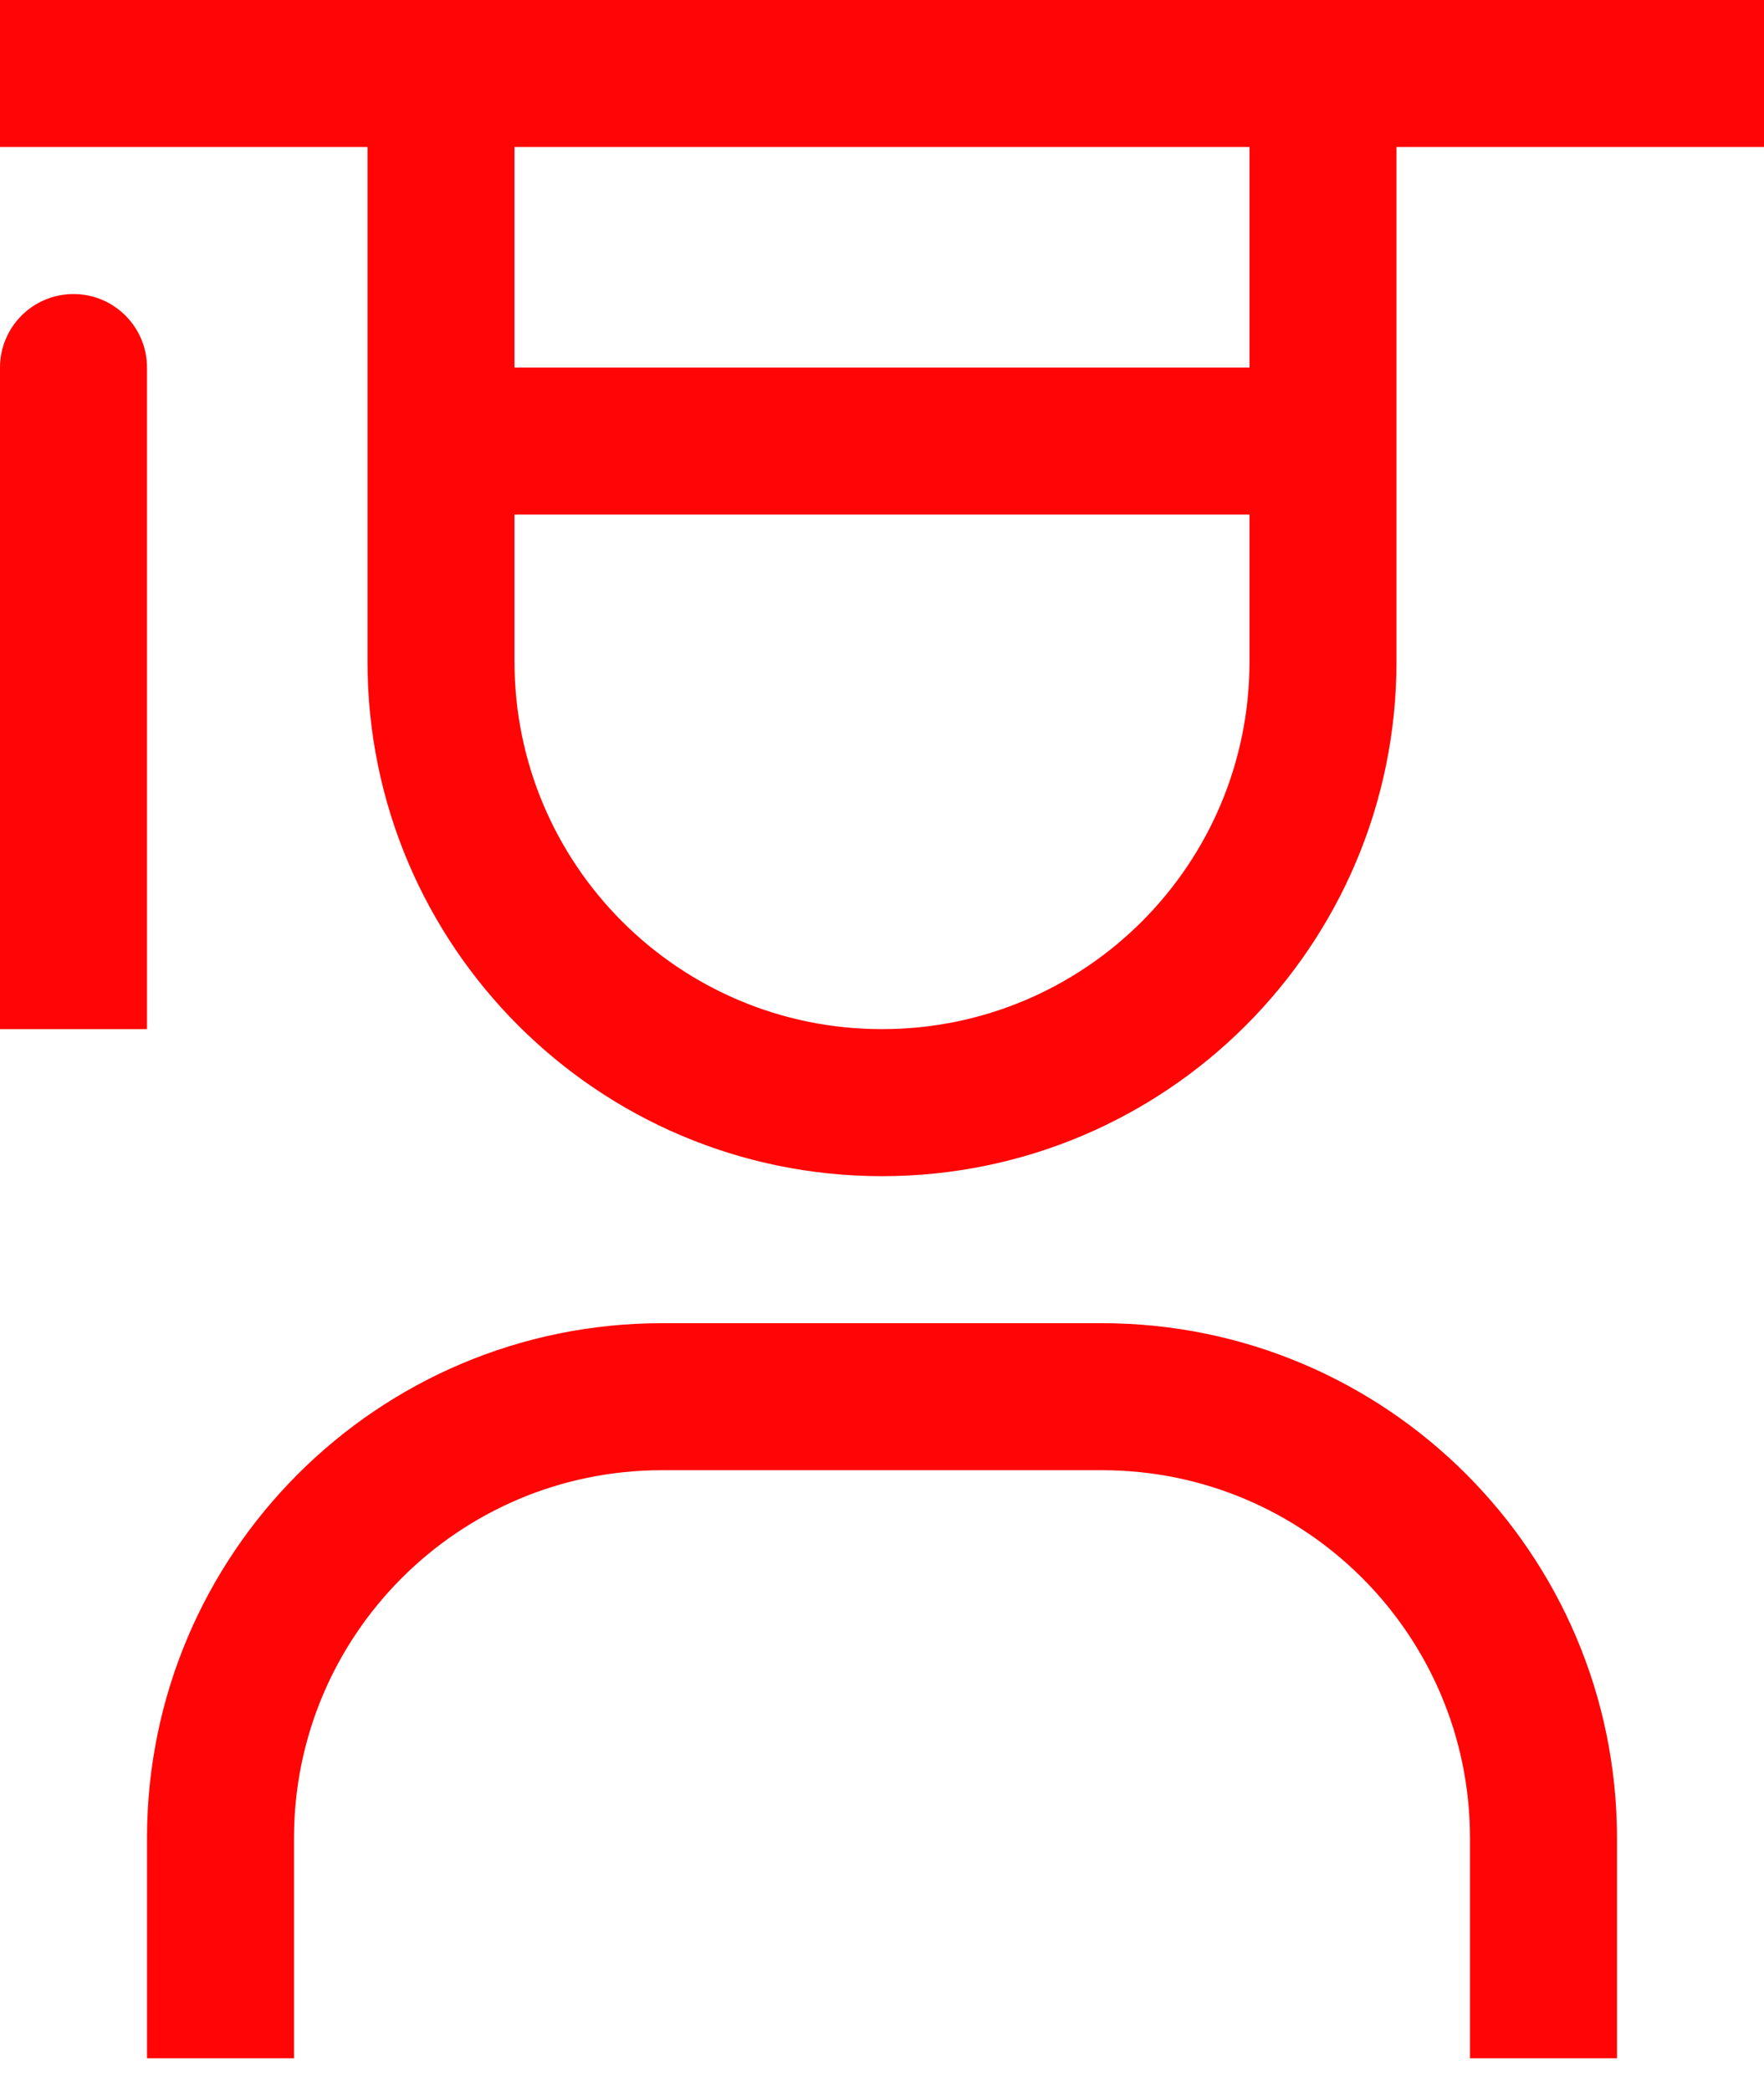
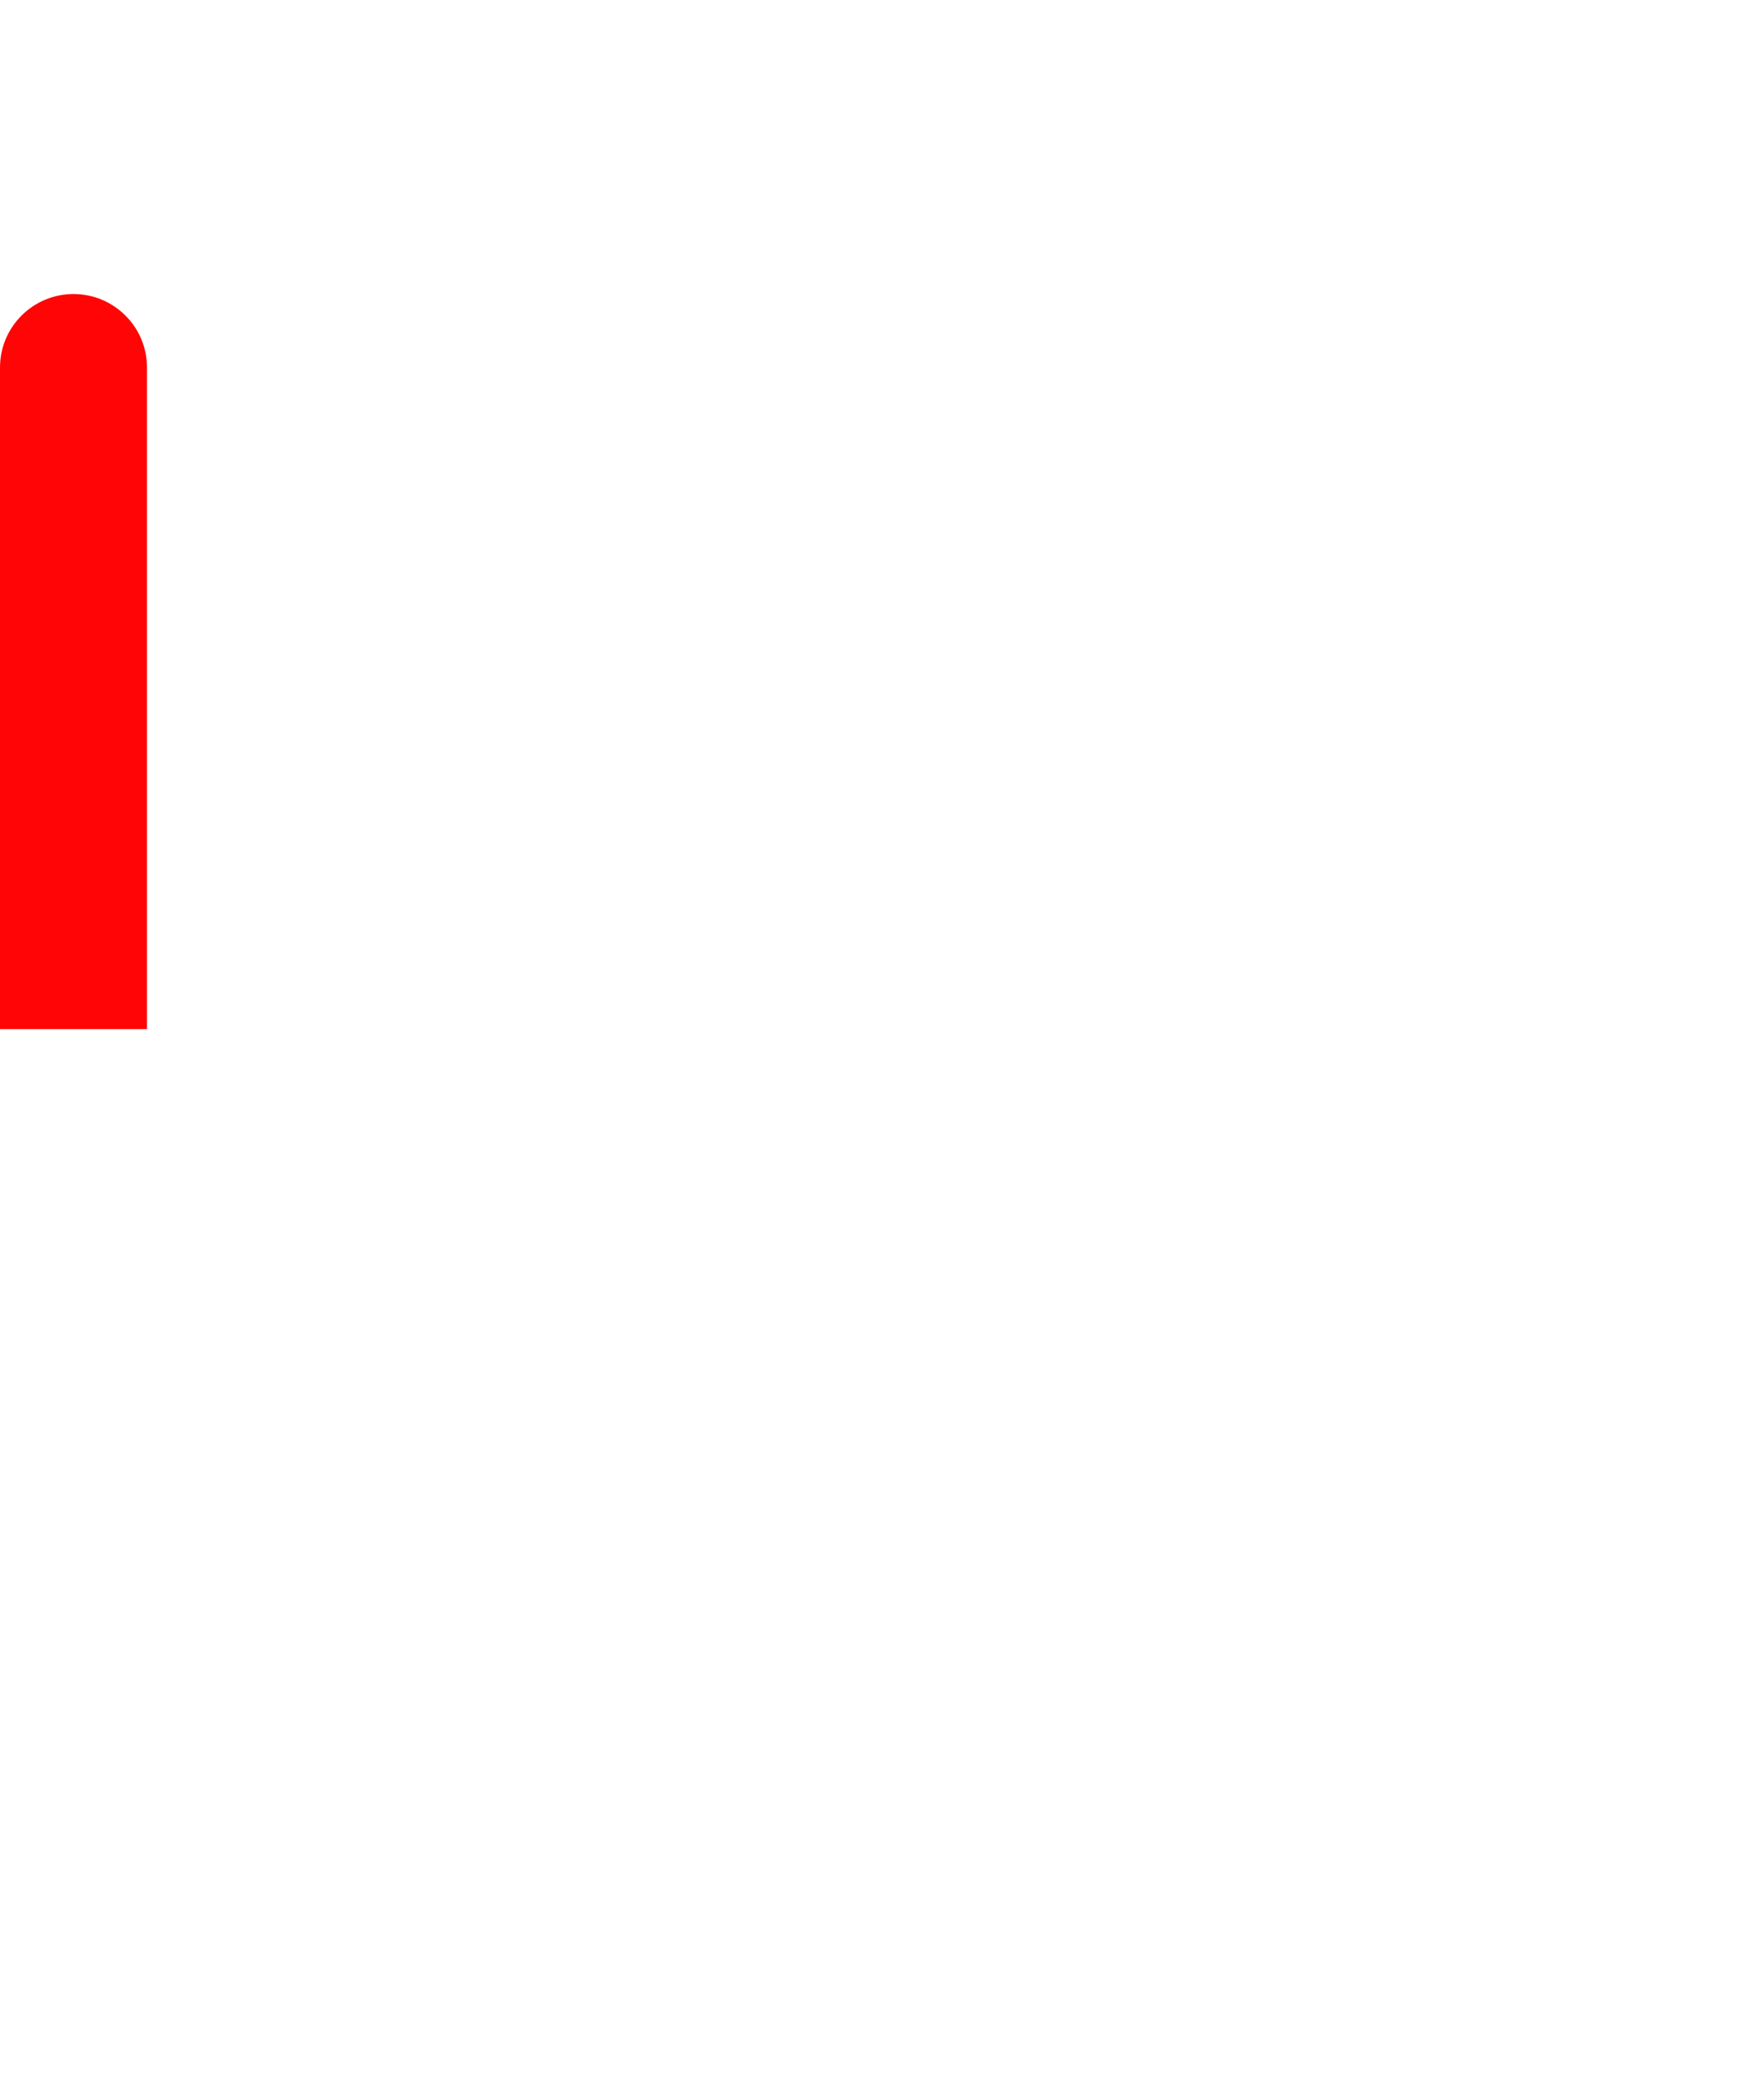
<svg xmlns="http://www.w3.org/2000/svg" width="27" height="32" viewBox="0 0 27 32" fill="none">
-   <path d="M24.75 31.5H22.5V28.125C22.496 25.02 19.98 22.504 16.875 22.5L10.125 22.5C7.02 22.504 4.504 25.02 4.5 28.125L4.5 31.5H2.25V28.125C2.255 23.778 5.778 20.255 10.125 20.25H16.875C21.222 20.255 24.745 23.778 24.75 28.125L24.75 31.5Z" fill="#FF0505" />
  <path d="M1.125 4.5C0.504 4.5 0 5.004 0 5.625V15.75H2.25V5.625C2.25 5.004 1.746 4.5 1.125 4.5Z" fill="#FF0505" />
-   <path d="M0 0V2.25H5.625V10.125C5.625 14.474 9.151 18 13.5 18C17.849 18 21.375 14.474 21.375 10.125V2.25H27V0H0ZM7.875 2.25H19.125V5.625H7.875V2.25ZM13.5 15.75C10.393 15.75 7.875 13.232 7.875 10.125V7.875H19.125V10.125C19.125 13.232 16.607 15.75 13.5 15.75Z" fill="#FF0505" />
</svg>